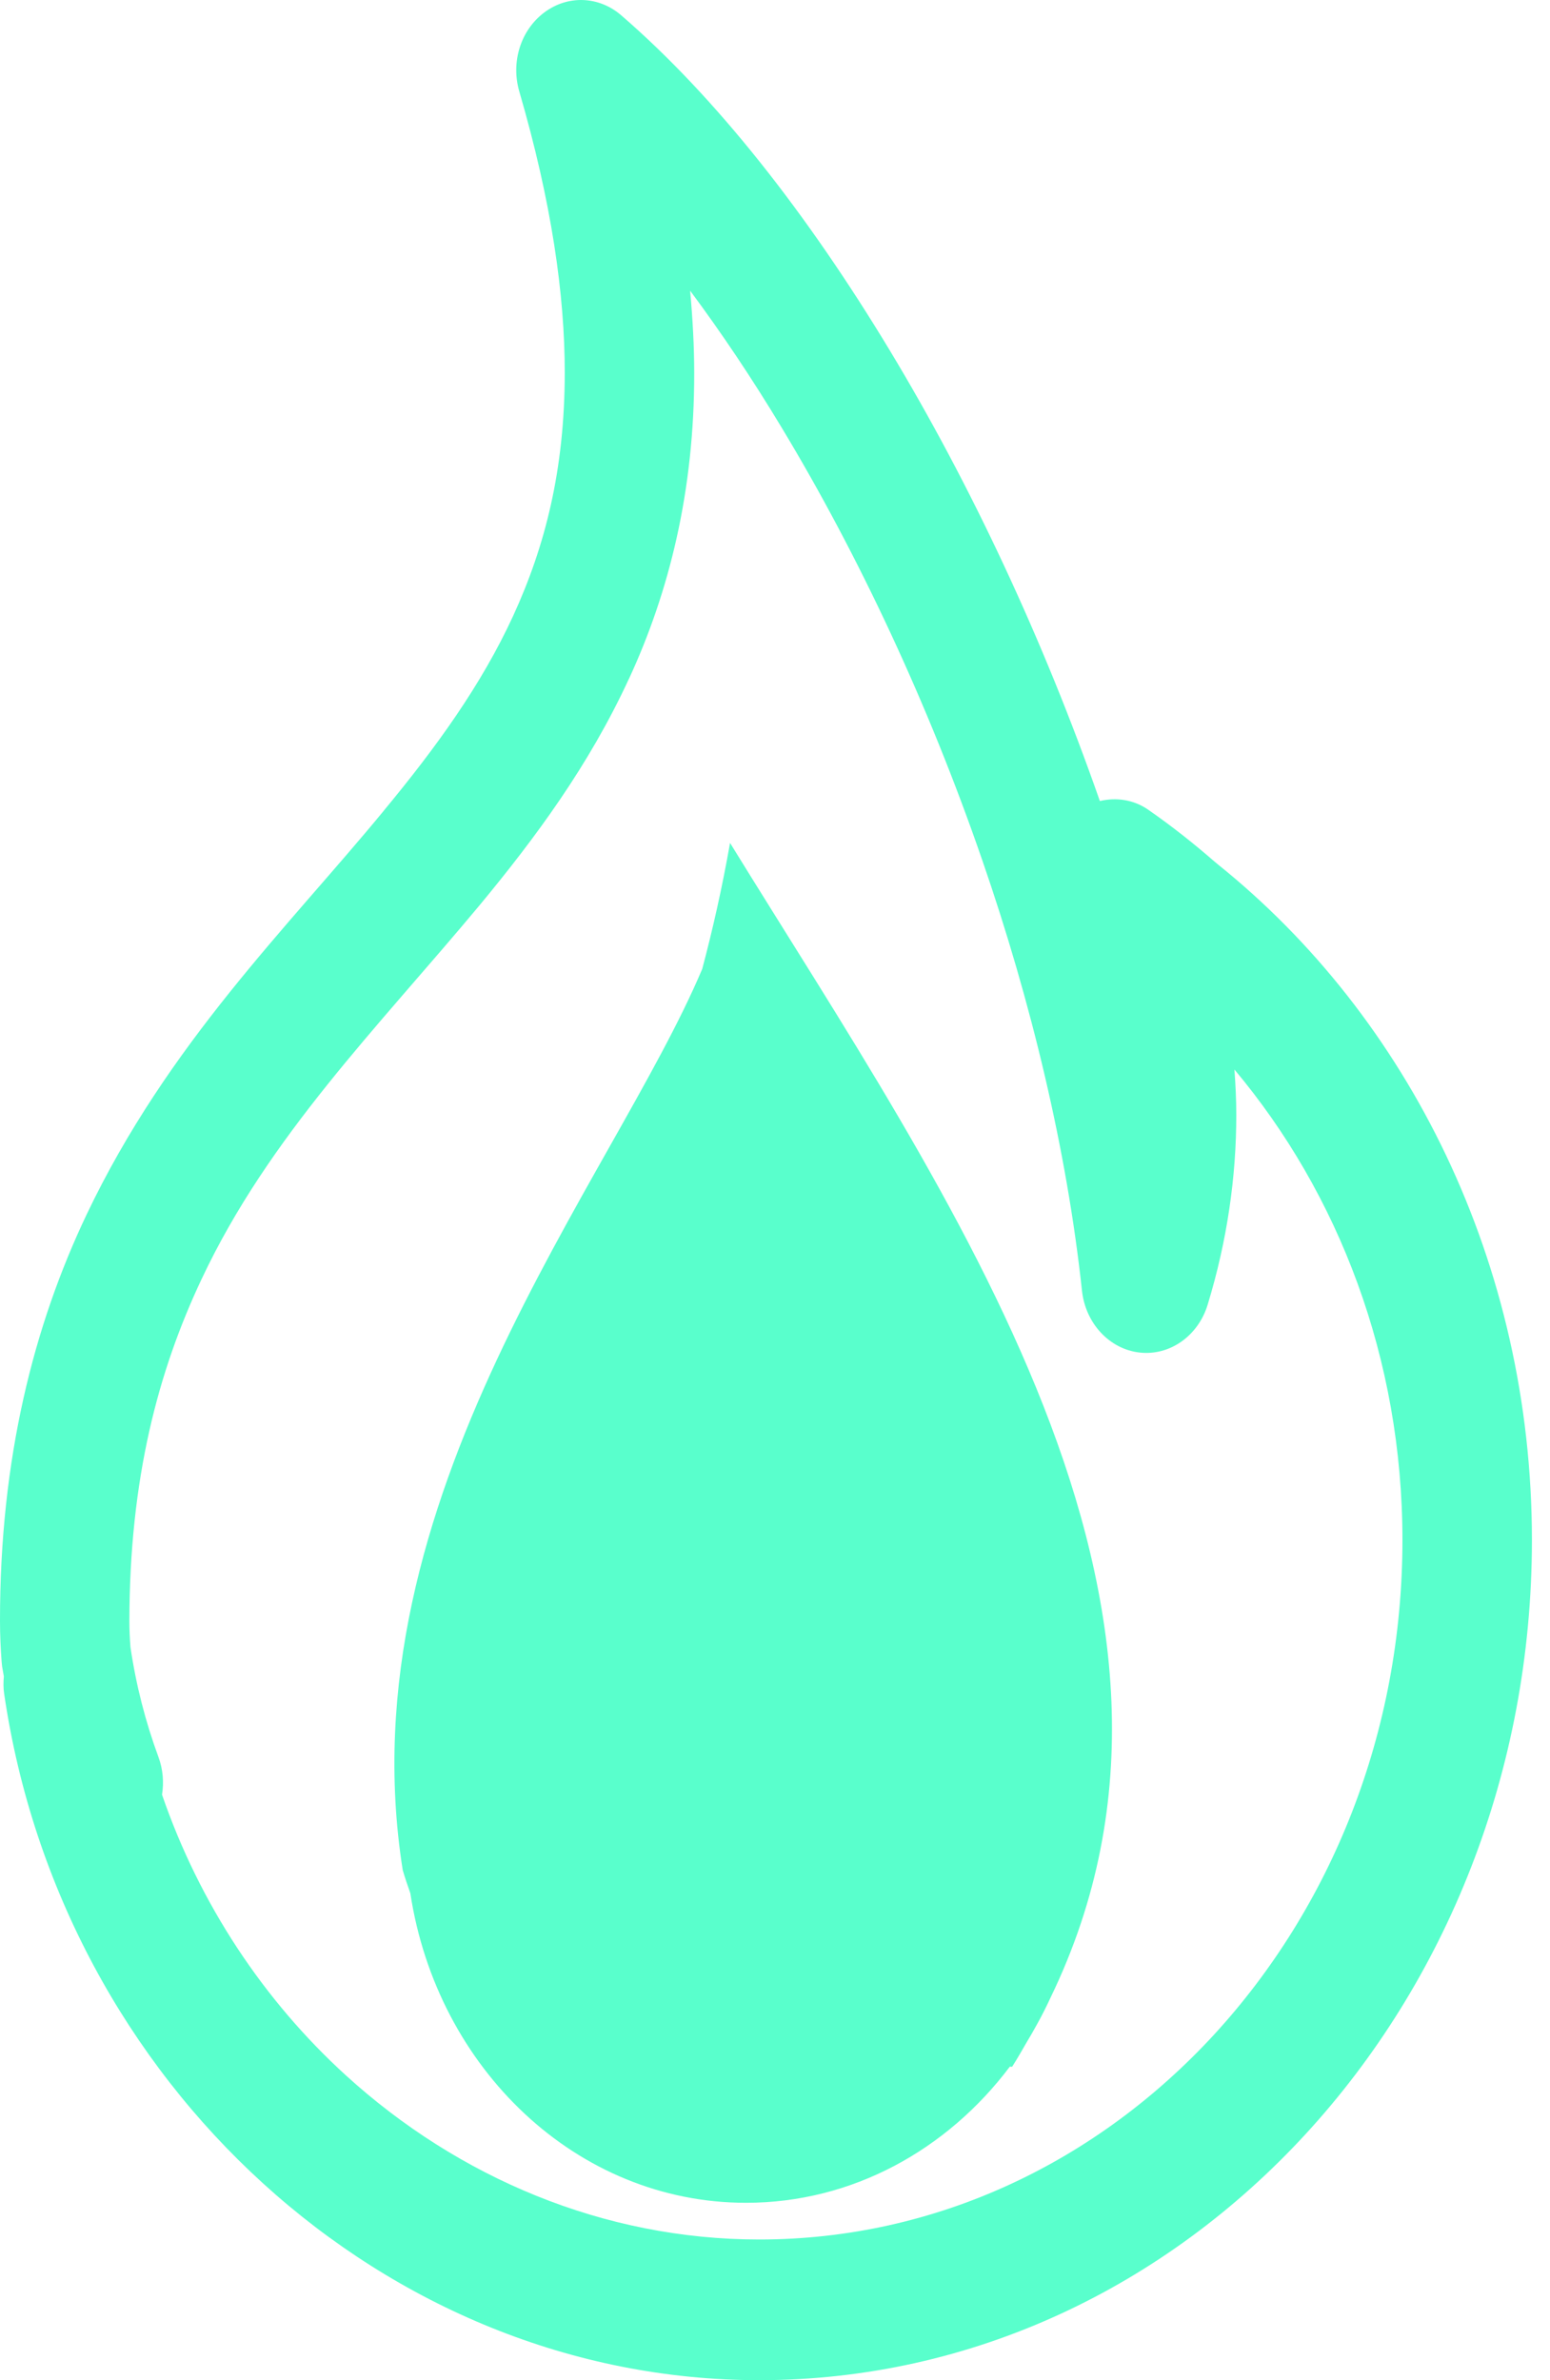
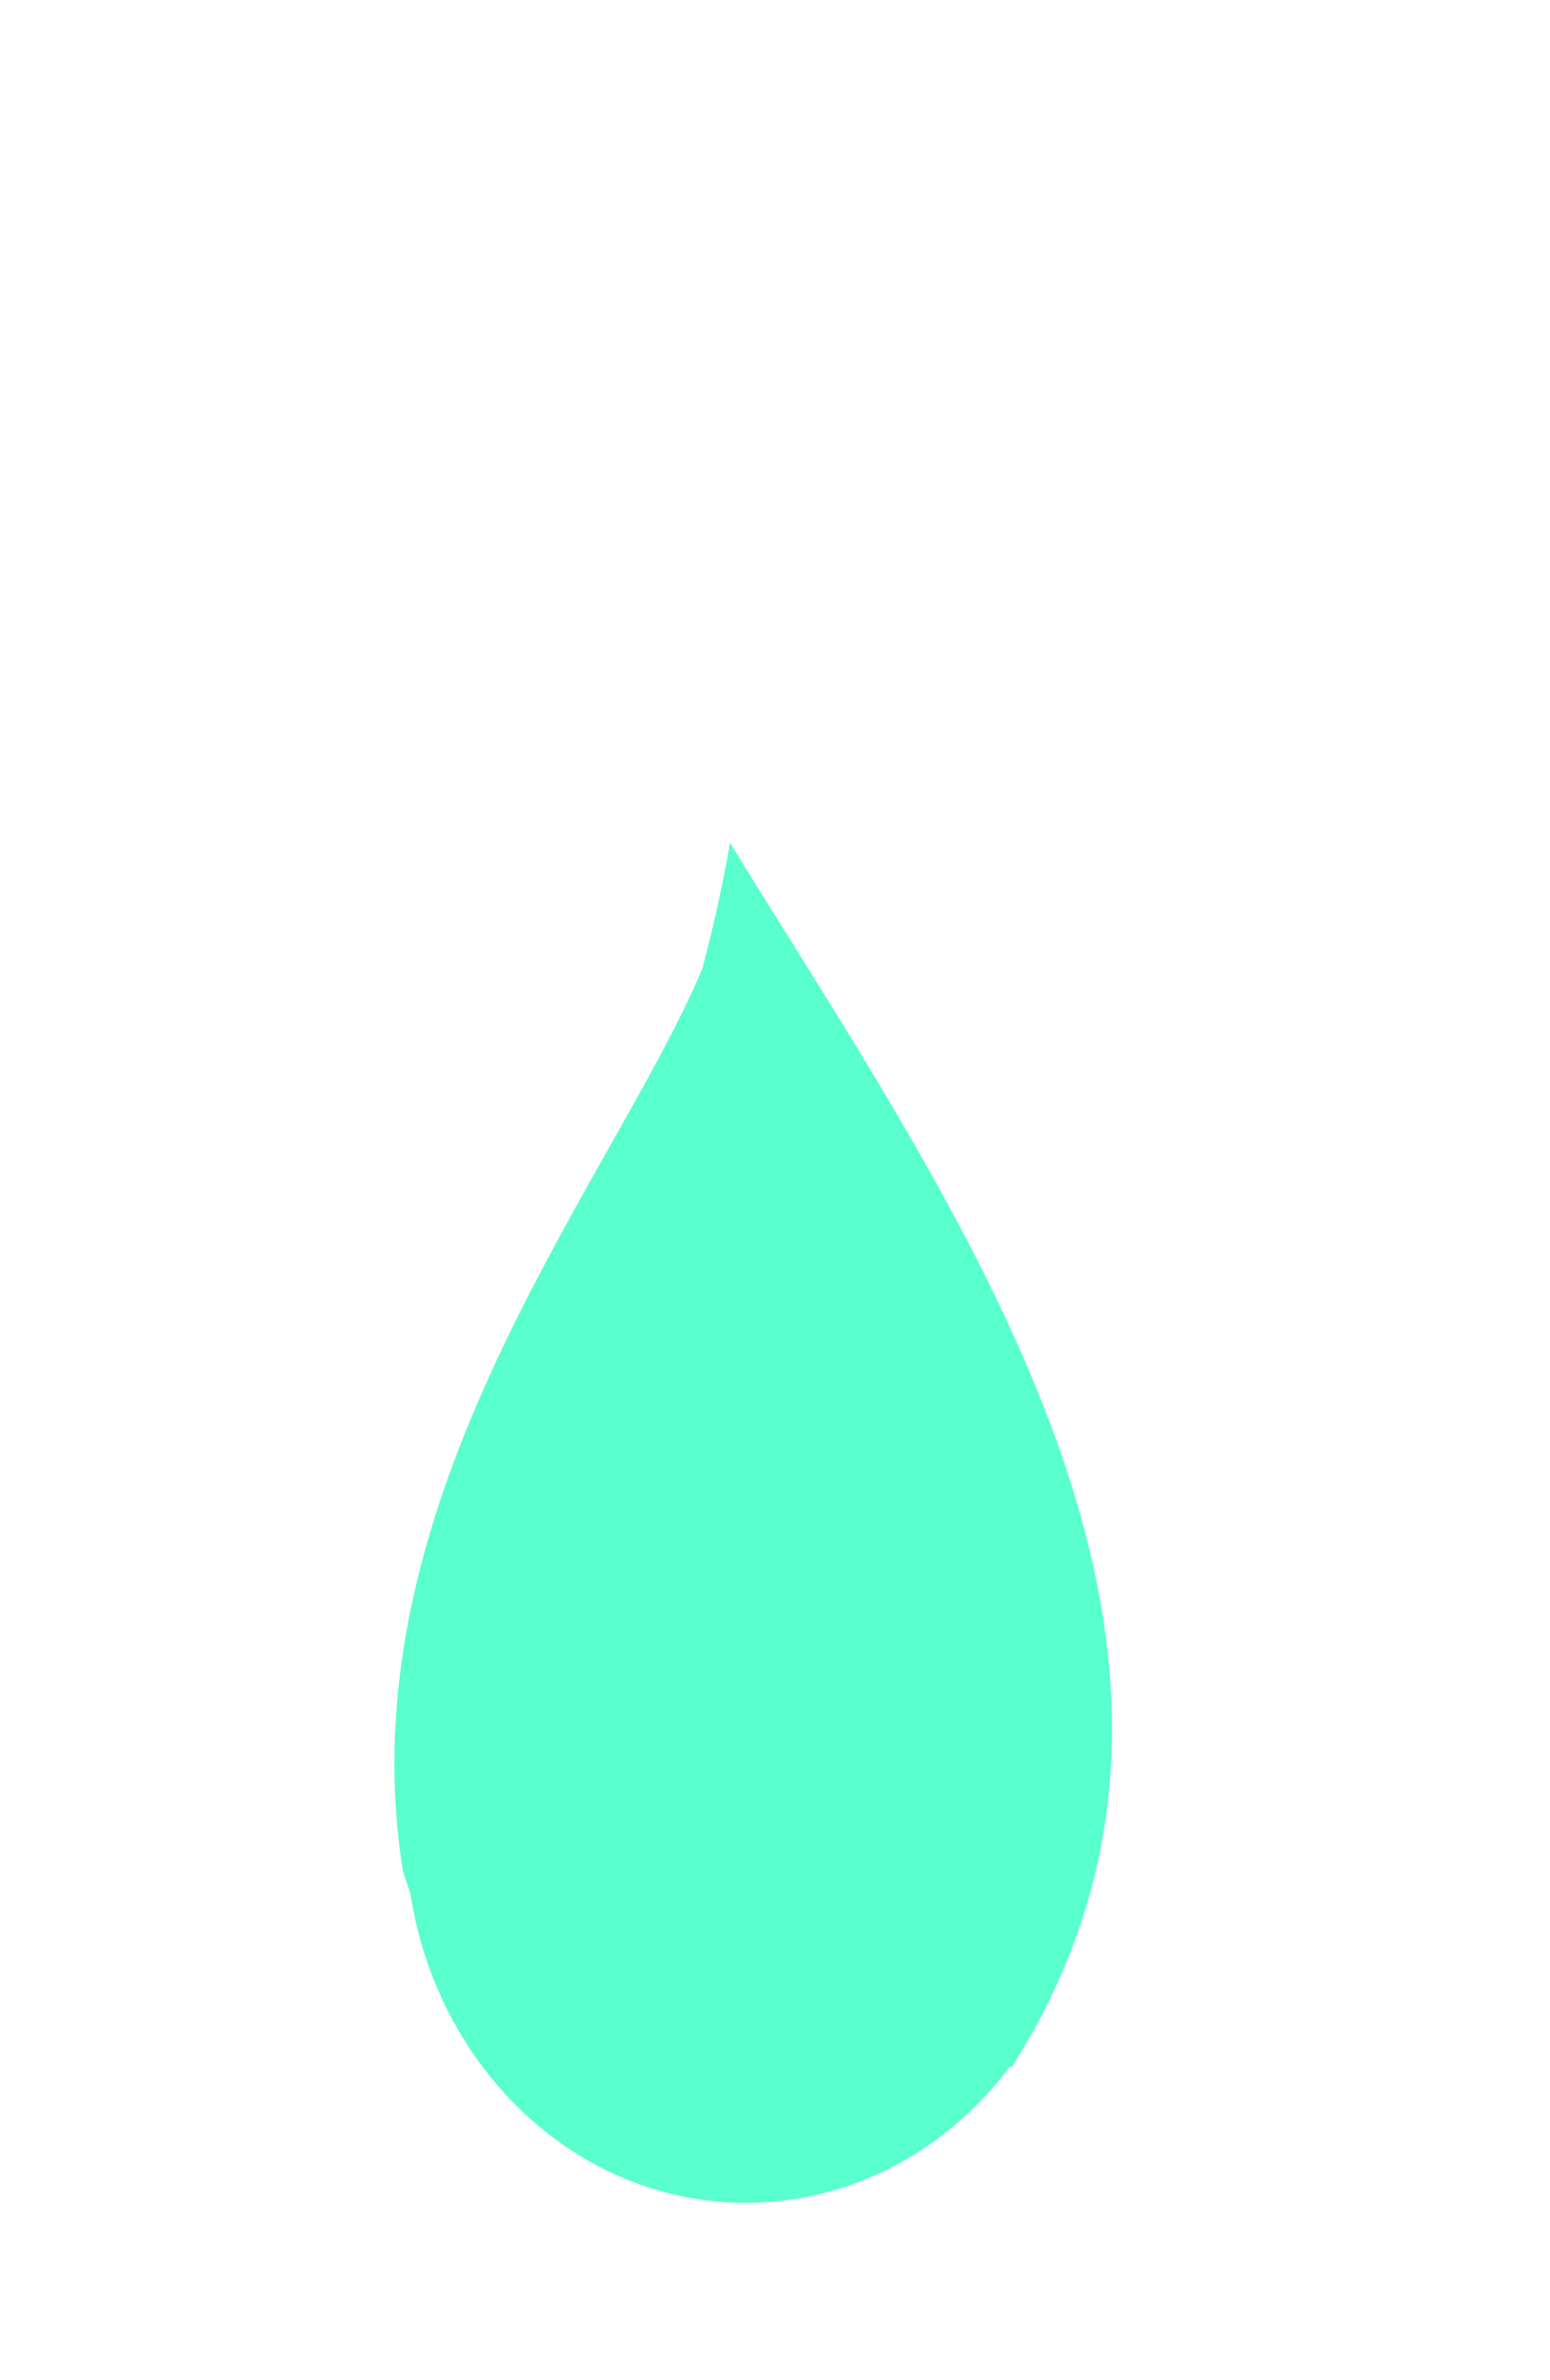
<svg xmlns="http://www.w3.org/2000/svg" width="56" height="86" viewBox="0 0 56 86" fill="none">
-   <path d="M13.861 29.299C10.413 33.49 6.071 37.702 3.127 43.888C1.232 47.874 -0.007 52.677 2.6538e-05 58.578C2.6538e-05 59.097 0.025 59.579 0.058 60.028L0.077 60.219C0.096 60.338 0.121 60.452 0.139 60.571C0.121 60.775 0.118 60.985 0.15 61.197C1.183 68.261 4.639 74.463 9.504 78.89C14.367 83.315 20.667 86 27.432 86C42.849 85.998 55.343 72.412 55.347 55.649C55.347 45.636 50.871 36.745 43.993 31.226C43.983 31.219 43.974 31.209 43.965 31.201C43.947 31.186 43.931 31.171 43.912 31.159C43.159 30.503 42.356 29.861 41.474 29.25C40.944 28.886 40.321 28.806 39.737 28.942C37.694 23.104 35.078 17.519 32.148 12.662C29.16 7.712 25.866 3.51 22.444 0.553C21.637 -0.144 20.512 -0.186 19.664 0.451C18.814 1.086 18.449 2.243 18.763 3.31C19.929 7.314 20.404 10.643 20.404 13.47C20.4 16.983 19.694 19.738 18.541 22.25C17.388 24.756 15.751 27.015 13.859 29.299H13.861ZM22.723 24.529C24.17 21.402 25.088 17.75 25.081 13.47C25.081 12.516 25.026 11.524 24.934 10.504C26.06 12.016 27.17 13.671 28.24 15.449C31.023 20.062 33.548 25.455 35.481 31.06V31.058C37.267 36.227 38.545 41.57 39.091 46.637C39.219 47.818 40.087 48.749 41.175 48.87C42.264 48.992 43.287 48.27 43.631 47.143C44.342 44.814 44.666 42.504 44.666 40.287C44.666 39.731 44.638 39.185 44.599 38.644C48.366 43.134 50.669 49.092 50.669 55.649C50.667 62.634 48.071 68.934 43.861 73.517C39.65 78.091 33.855 80.917 27.431 80.917C21.81 80.917 16.561 78.686 12.502 74.992C9.523 72.278 7.211 68.789 5.854 64.846C5.925 64.397 5.889 63.925 5.722 63.476C5.256 62.212 4.915 60.884 4.713 59.512C4.689 59.194 4.674 58.884 4.674 58.578C4.681 53.433 5.709 49.555 7.284 46.215C9.715 41.047 13.63 37.147 17.333 32.701C19.342 30.274 21.276 27.66 22.721 24.529H22.723Z" fill="#59FFCC" />
  <path d="M25.371 35.01C22.13 42.685 12.427 54.148 14.55 67.57C14.634 67.855 14.728 68.133 14.825 68.406C15.79 74.748 20.843 79.591 26.953 79.591C30.797 79.591 34.226 77.672 36.485 74.671L36.567 74.676C36.764 74.368 36.937 74.06 37.117 73.75L37.251 73.524C37.33 73.385 37.41 73.246 37.485 73.108C37.653 72.805 37.81 72.492 37.957 72.174C44.822 57.988 34.274 43.291 26.376 30.457C26.086 32.098 25.745 33.602 25.371 35.01Z" fill="#59FFCC" />
</svg>